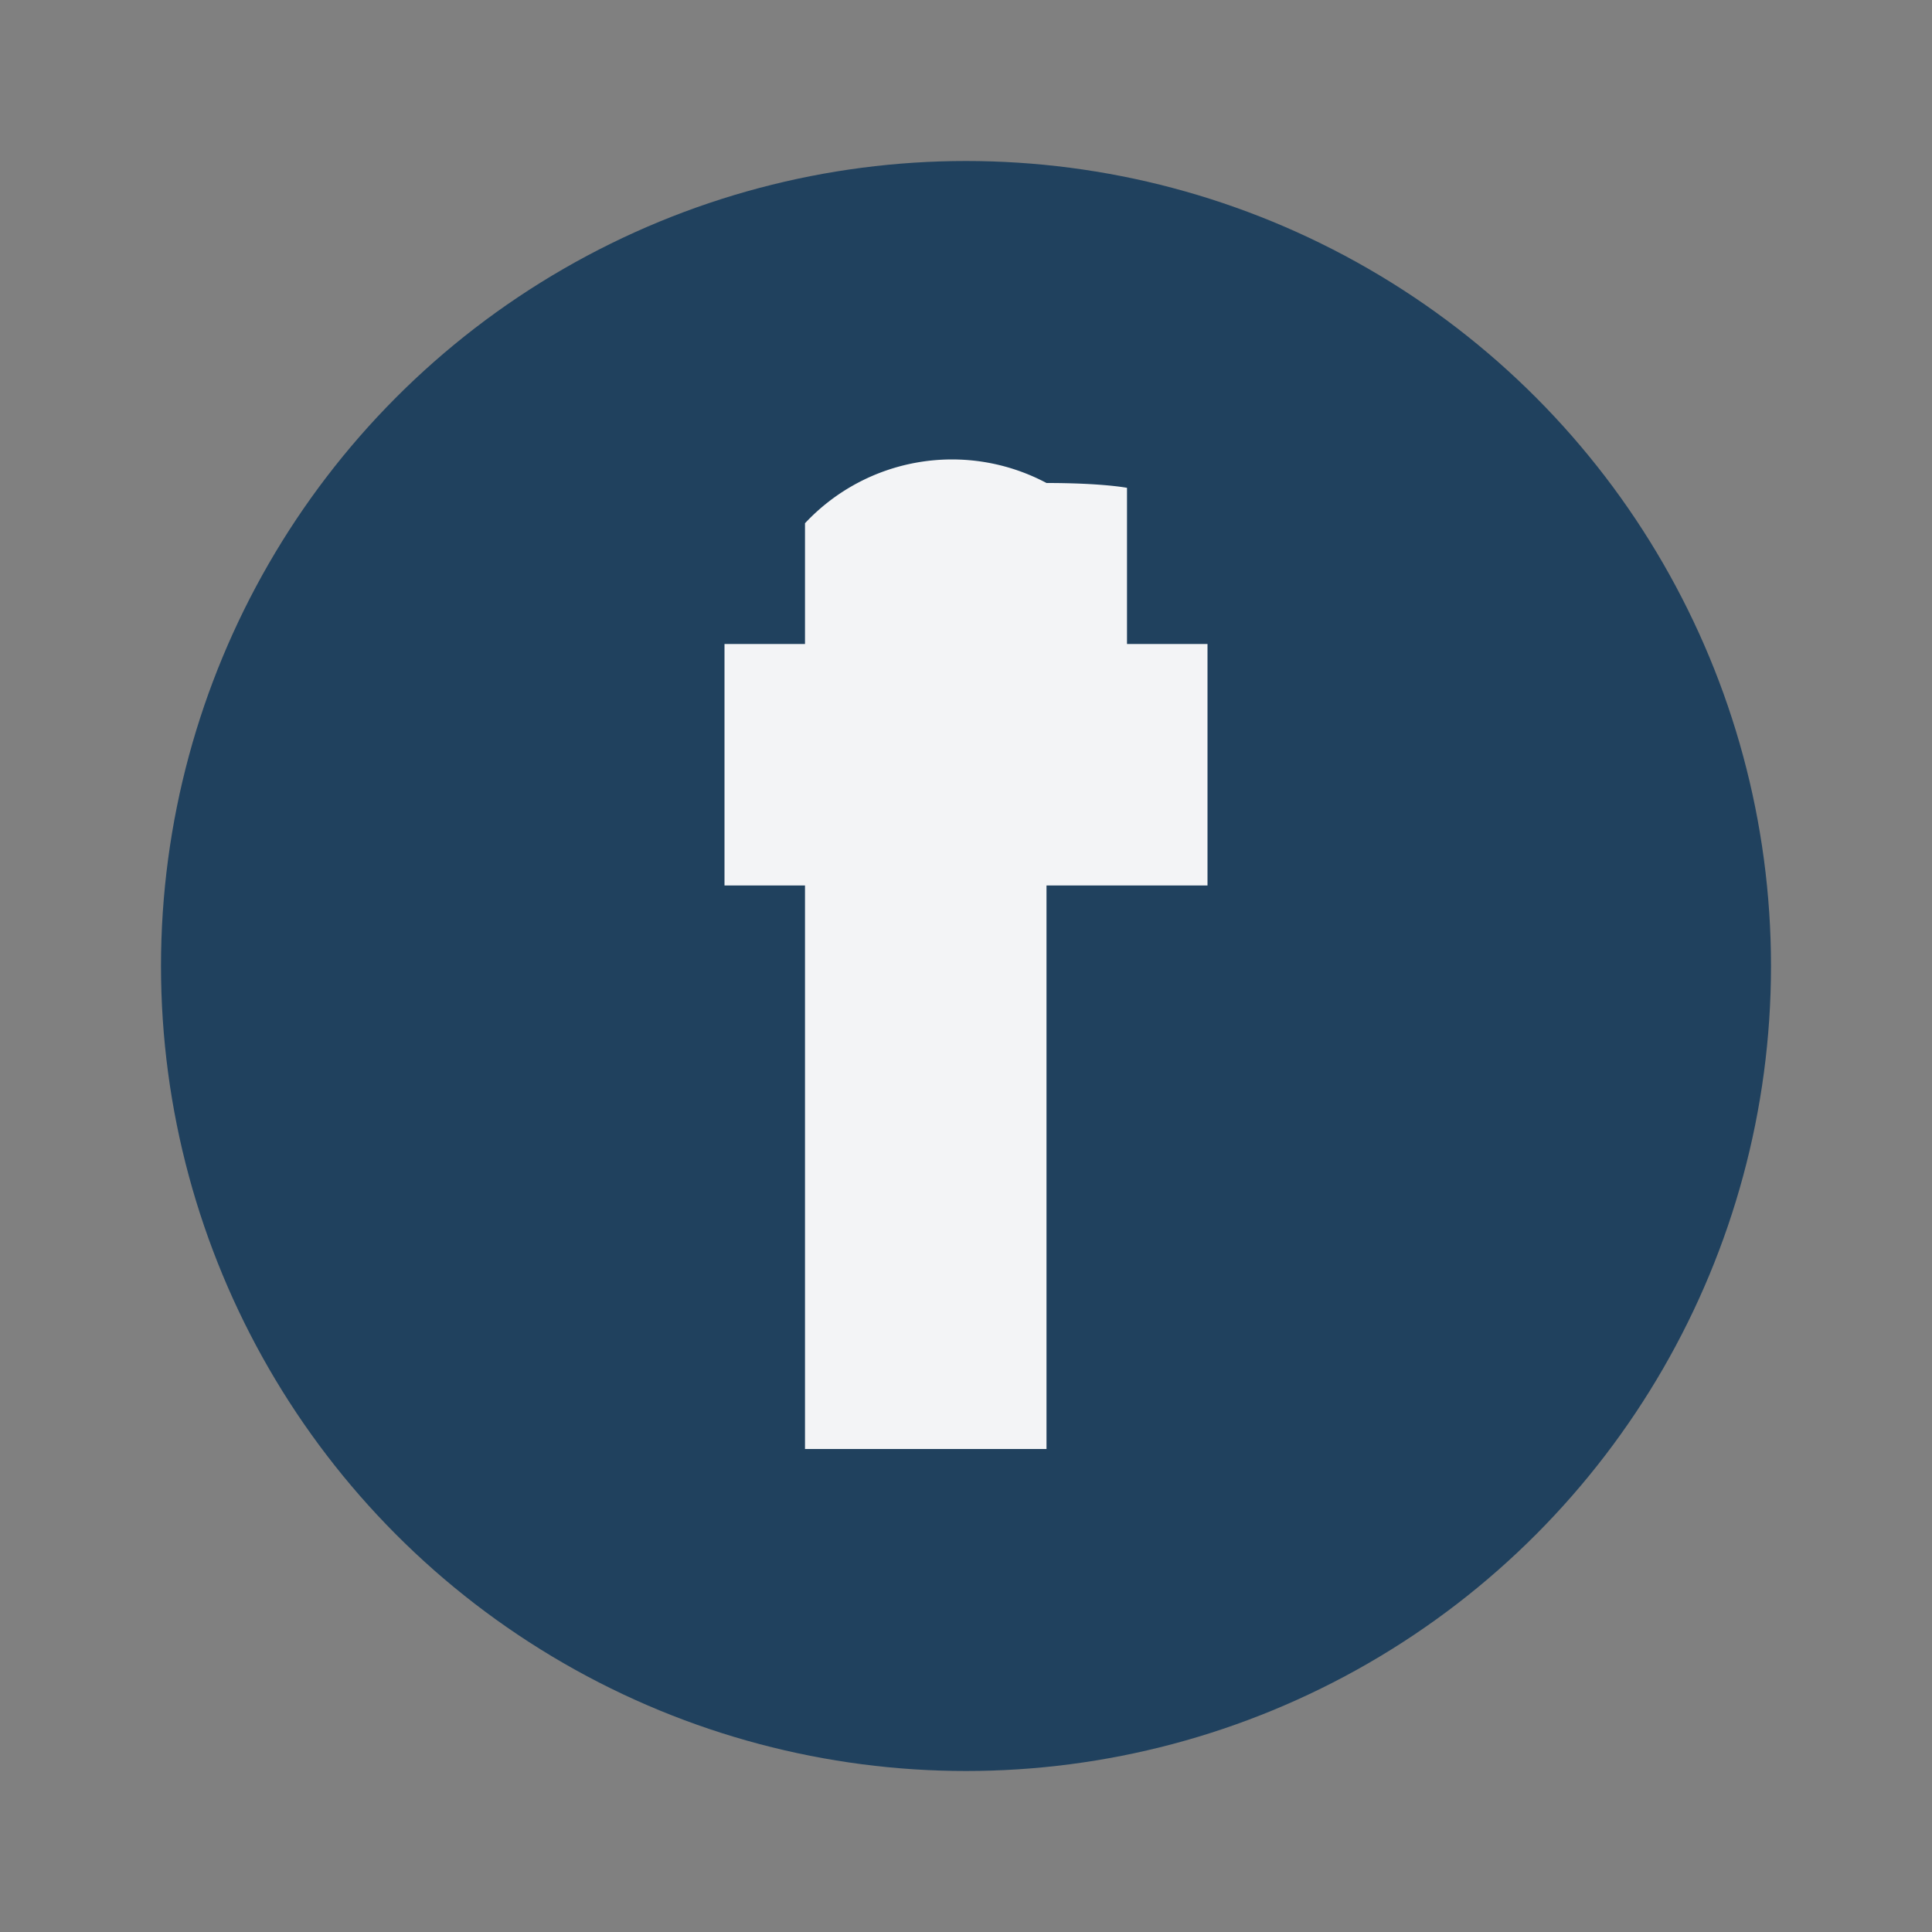
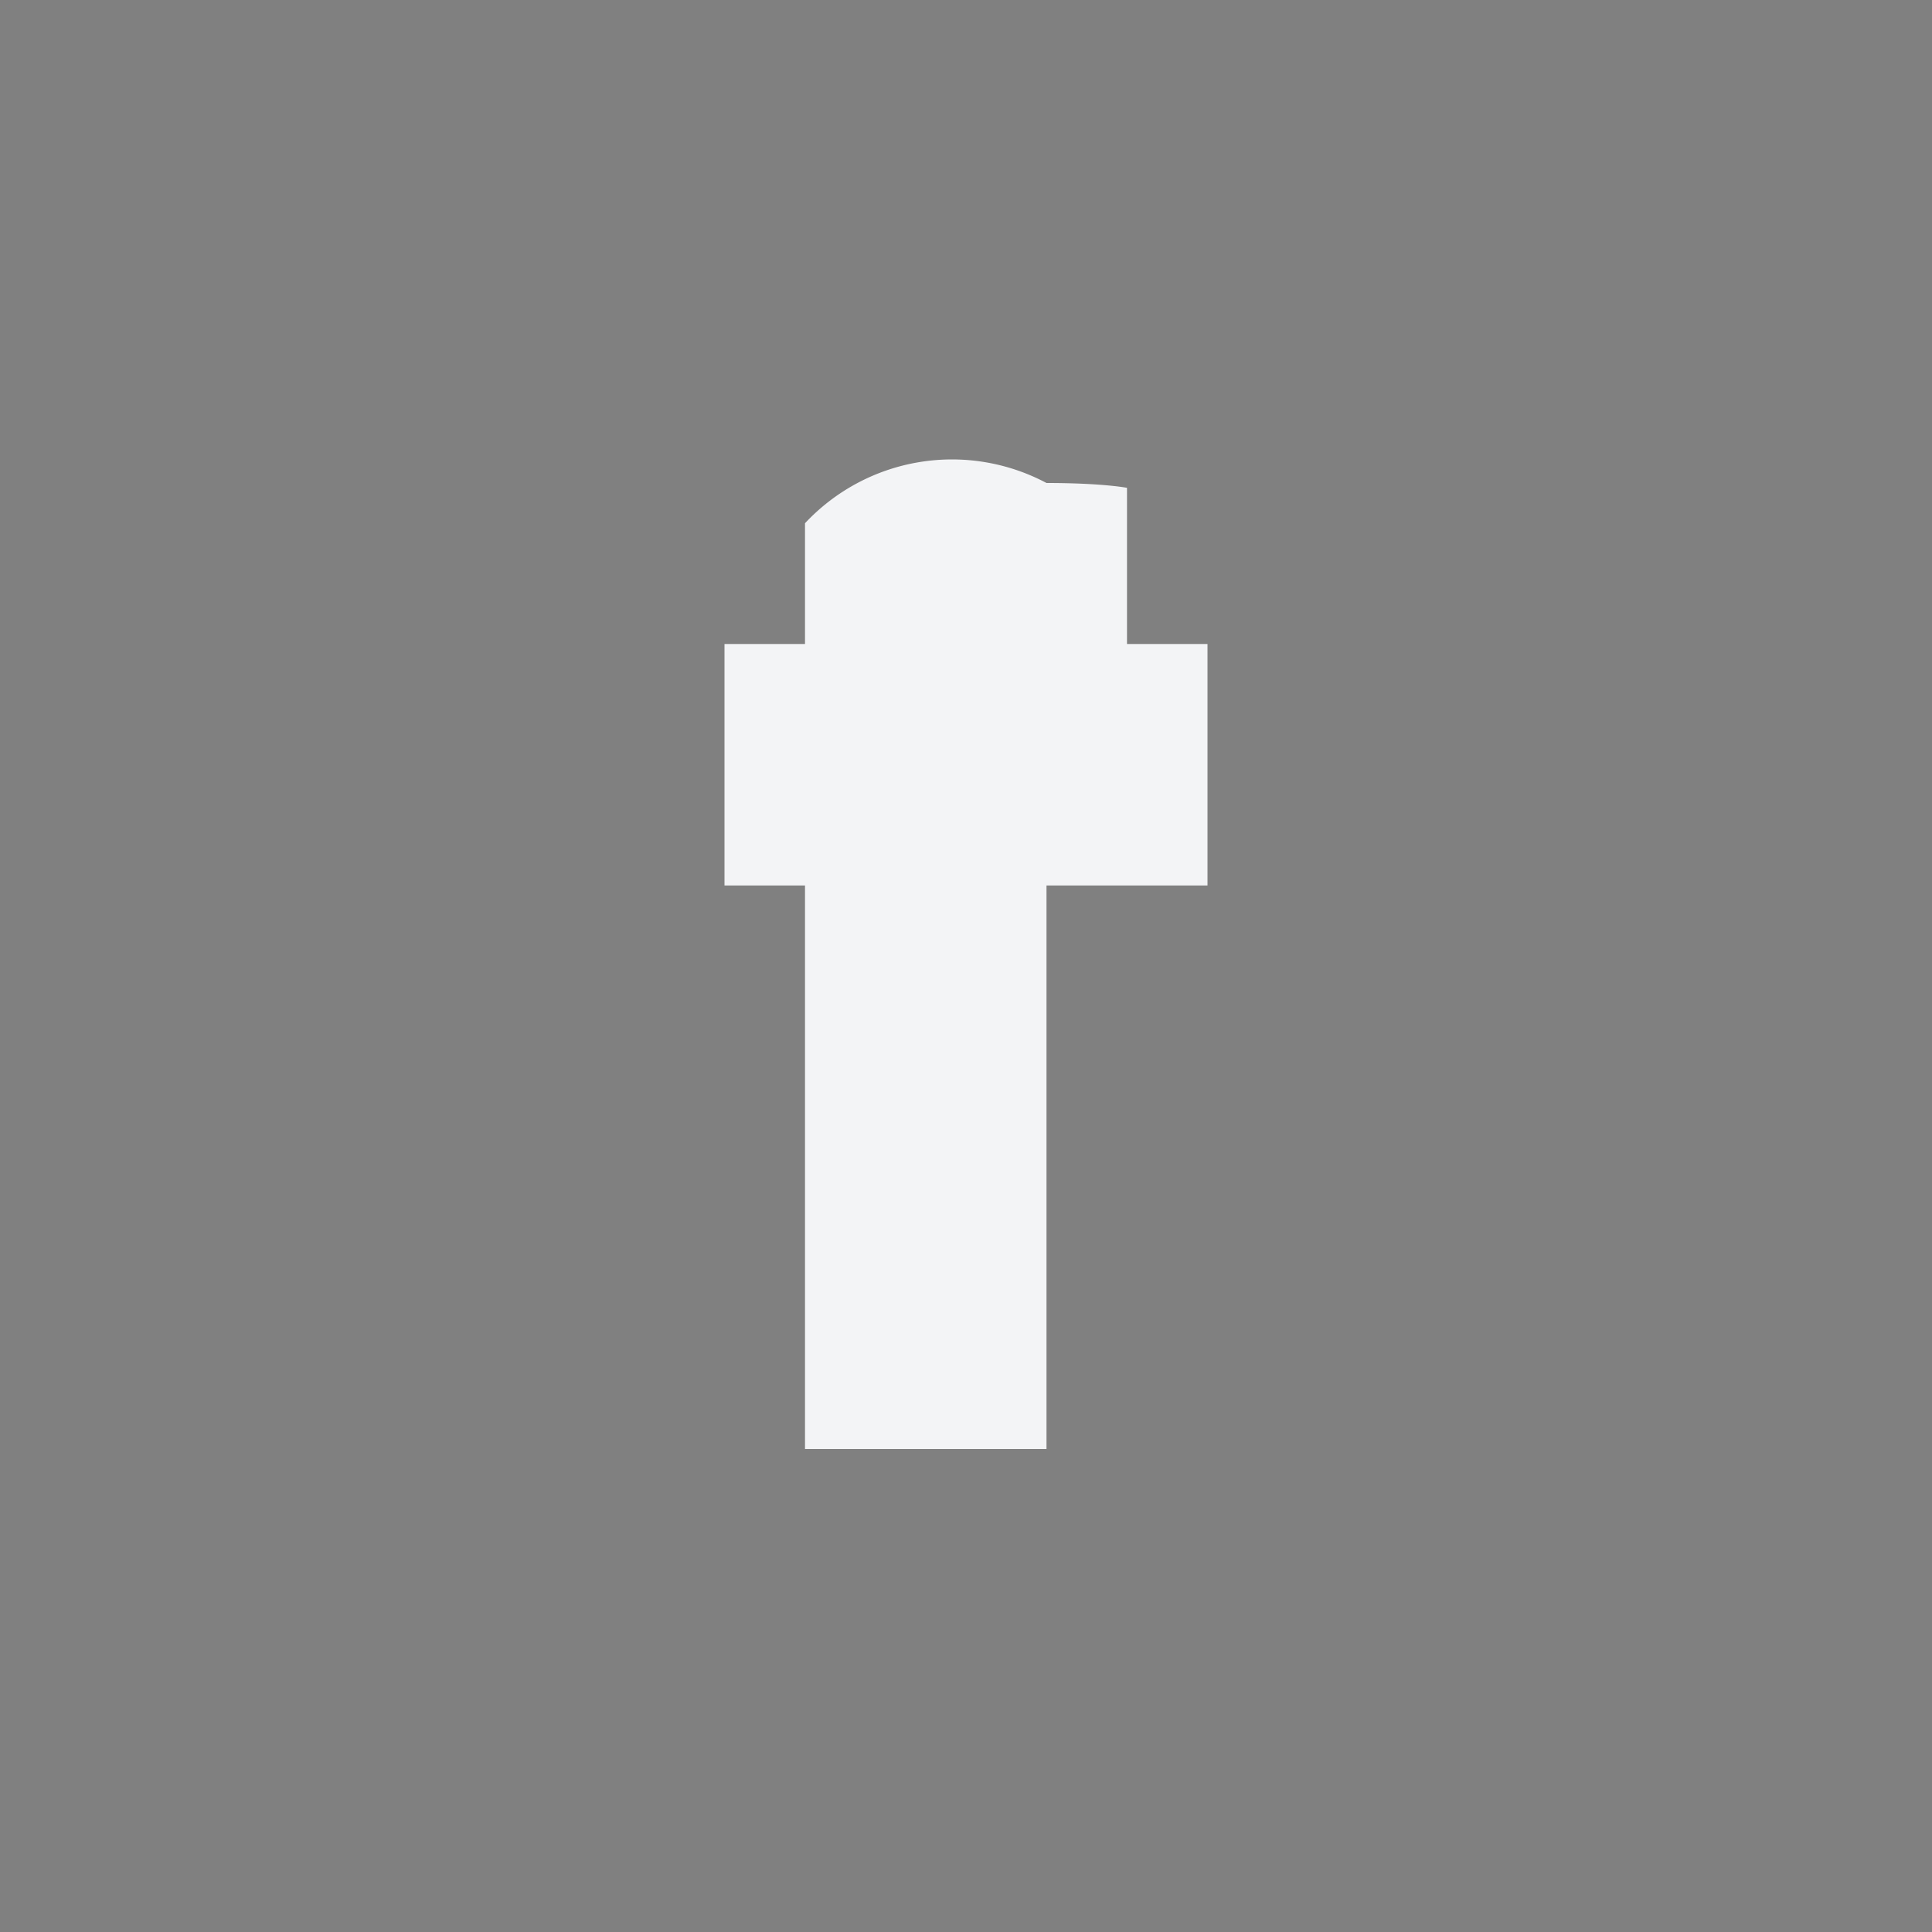
<svg xmlns="http://www.w3.org/2000/svg" width="24" height="24" viewBox="0 0 24 24">
  <rect x="0" y="0" width="24" height="24" fill="#808080" stroke="none" />
-   <circle cx="12" cy="12" r="10" fill="#20415E" />
  <path d="M13 8h2v3h-2v7h-3v-7h-1V8h1V6.5A2.5 2.5 0 0 1 13 6c.7 0 1 .06 1 .06V8z" fill="#F3F4F6" />
</svg>